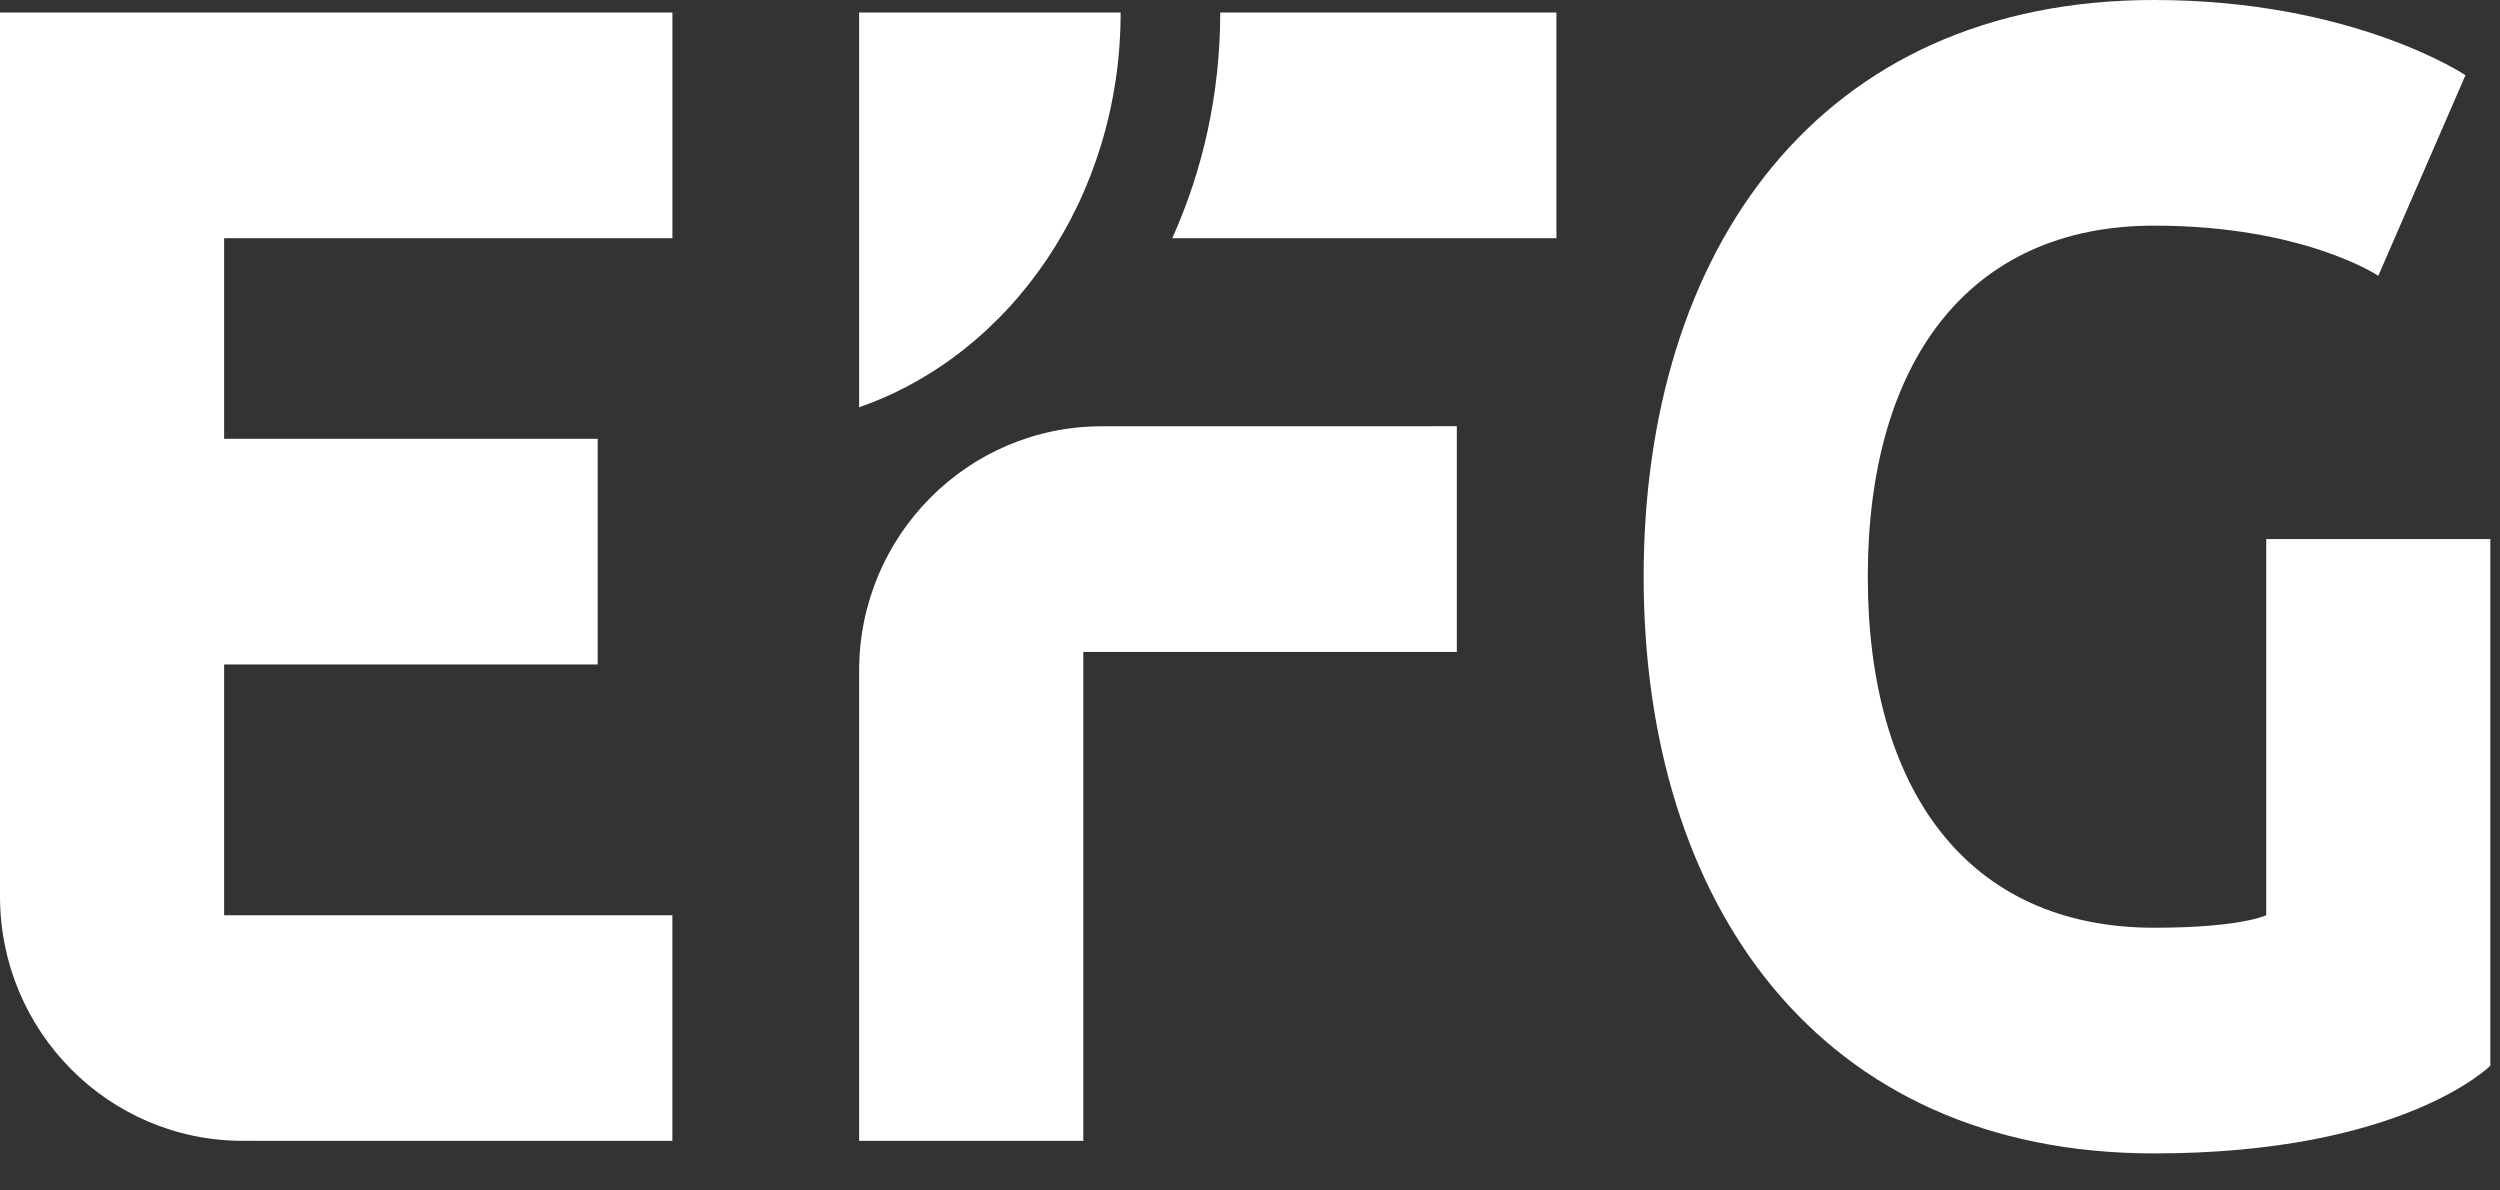
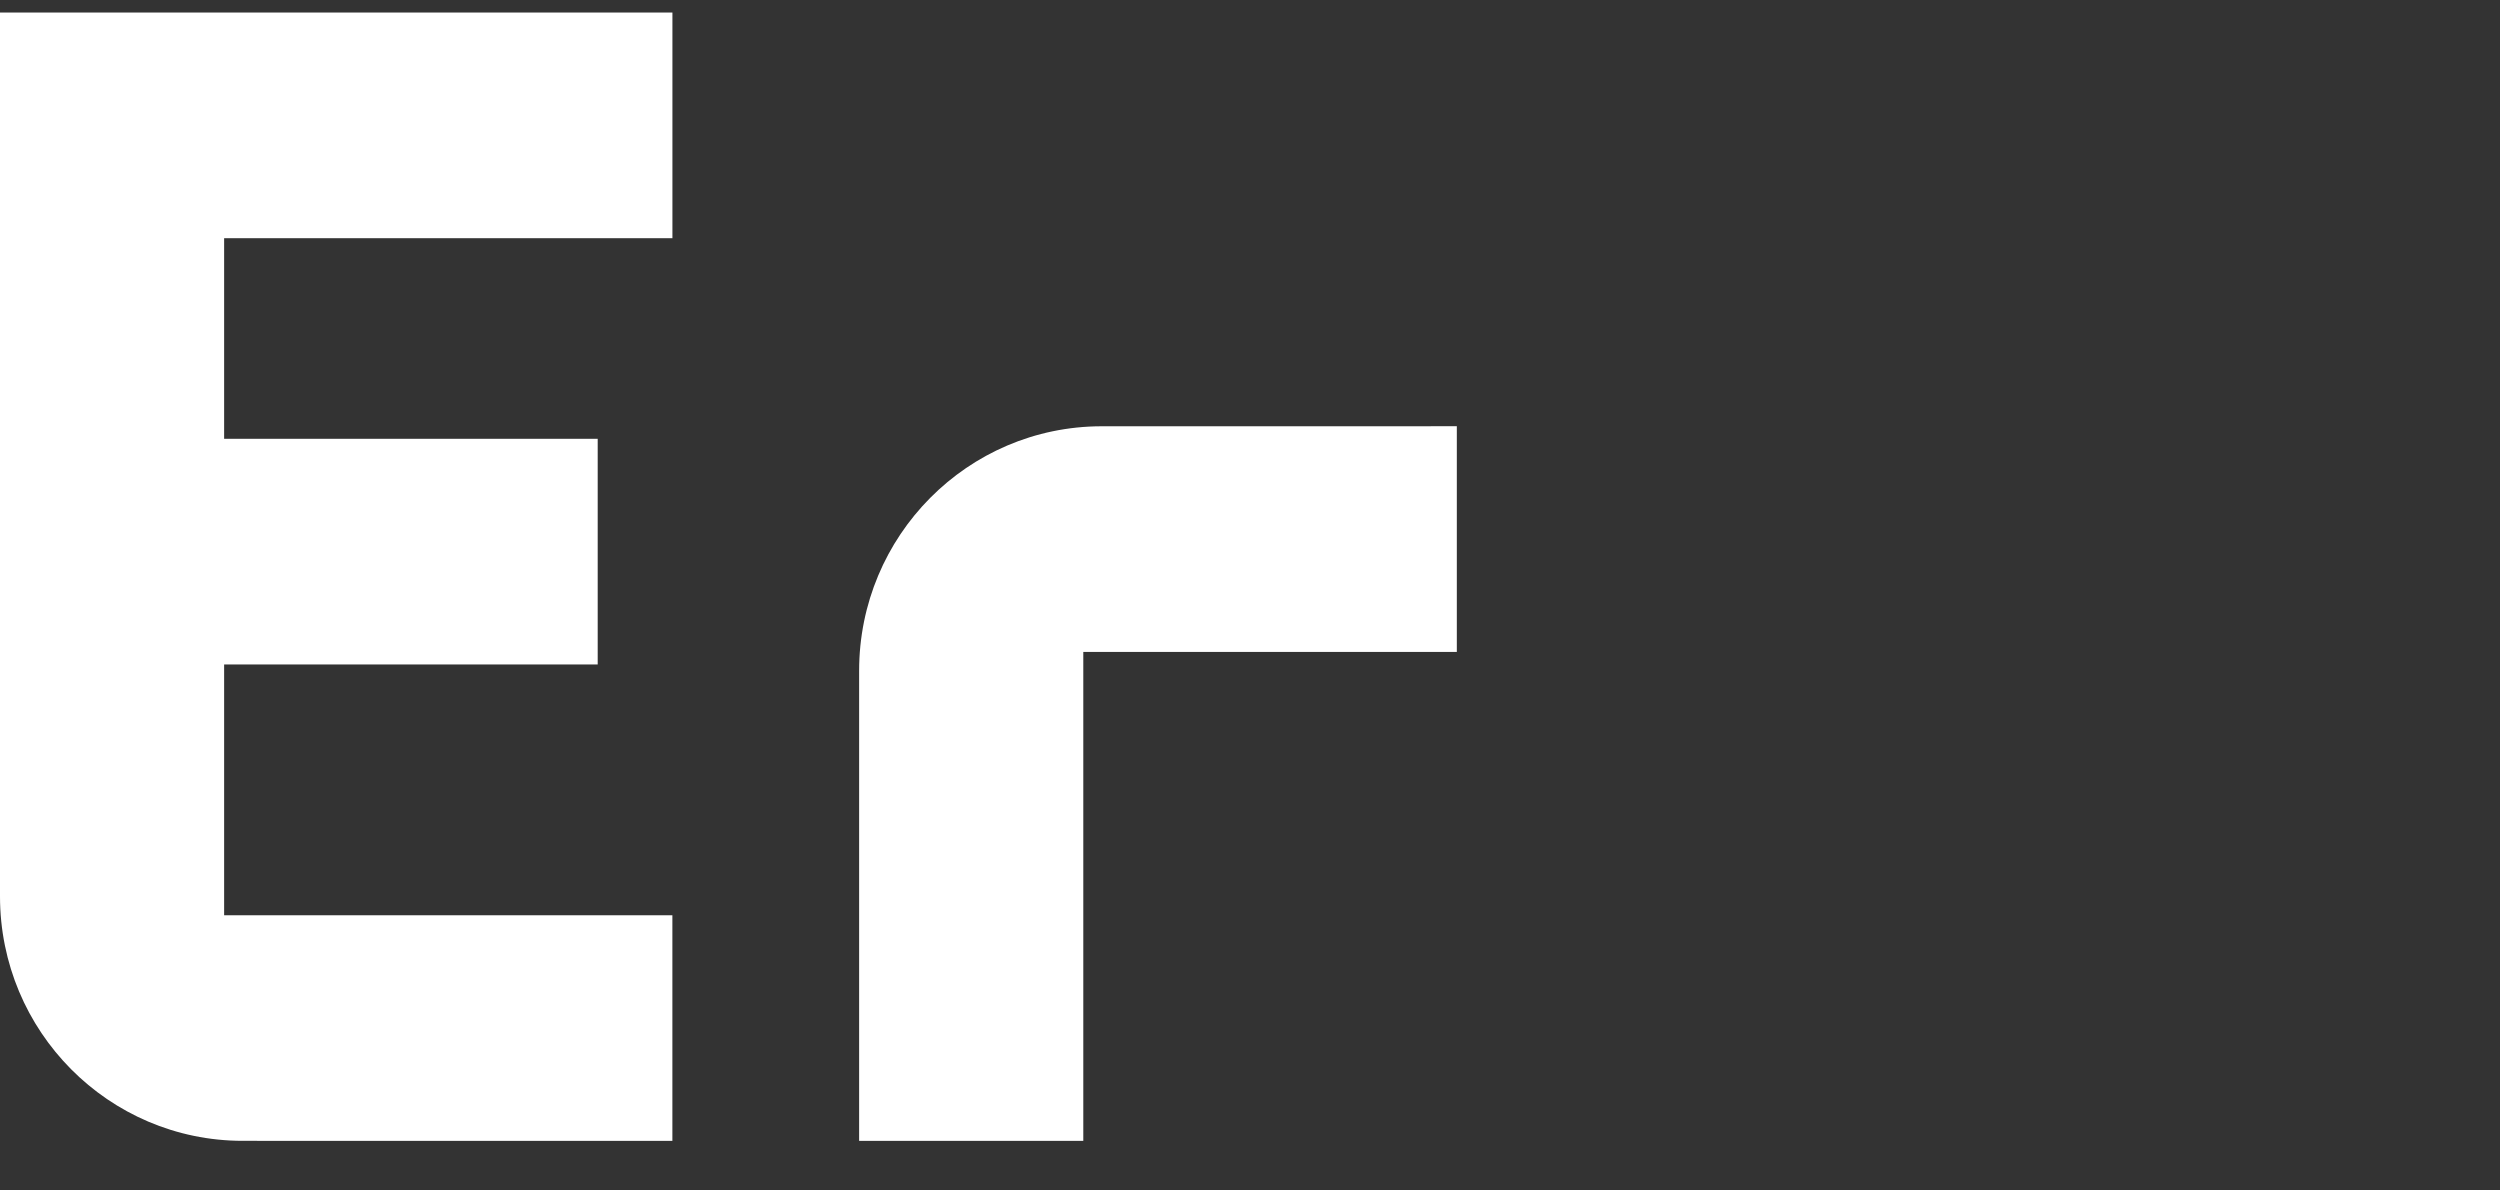
<svg xmlns="http://www.w3.org/2000/svg" width="63" height="30" viewBox="0 0 63 30" fill="none">
  <rect x="0" y="0" width="63" height="30" fill="#333333" stroke="none" />
  <g clip-path="url(#clip0_5762_2640)">
    <path d="M5.648 11.057V6.003H16.945V0.316H0V22.588C0 25.991 2.739 28.749 6.118 28.749L16.944 28.75V23.064H5.648V16.745H15.062V11.058H5.648V11.057Z" fill="white" />
    <path d="M36.712 16.428V10.741L27.76 10.742C24.385 10.746 21.65 13.502 21.65 16.902V28.75H27.299V16.428H36.712Z" fill="white" />
-     <path d="M39.222 6.003V0.315H30.75C30.75 2.356 30.315 4.285 29.541 6.002H39.222V6.003Z" fill="white" />
-     <path d="M28.24 0.315H21.65V10.263C25.469 8.935 28.24 4.984 28.24 0.315Z" fill="white" />
-     <path d="M62.13 1.895C62.13 1.895 59.305 0 54.285 0C45.813 0 41.42 6.319 41.42 14.533C41.42 22.747 45.813 29.066 54.285 29.066C60.561 29.066 62.757 26.855 62.757 26.855V13.585H57.109V23.063C57.109 23.063 56.481 23.379 54.285 23.379C49.578 23.379 47.068 19.904 47.068 14.533C47.068 9.162 49.578 5.686 54.285 5.686C58.05 5.686 59.933 6.95 59.933 6.95L62.13 1.895Z" fill="white" />
  </g>
  <defs>
    <clipPath id="clip0_5762_2640">
      <rect width="62.756" height="29.066" fill="white" />
    </clipPath>
  </defs>
</svg>